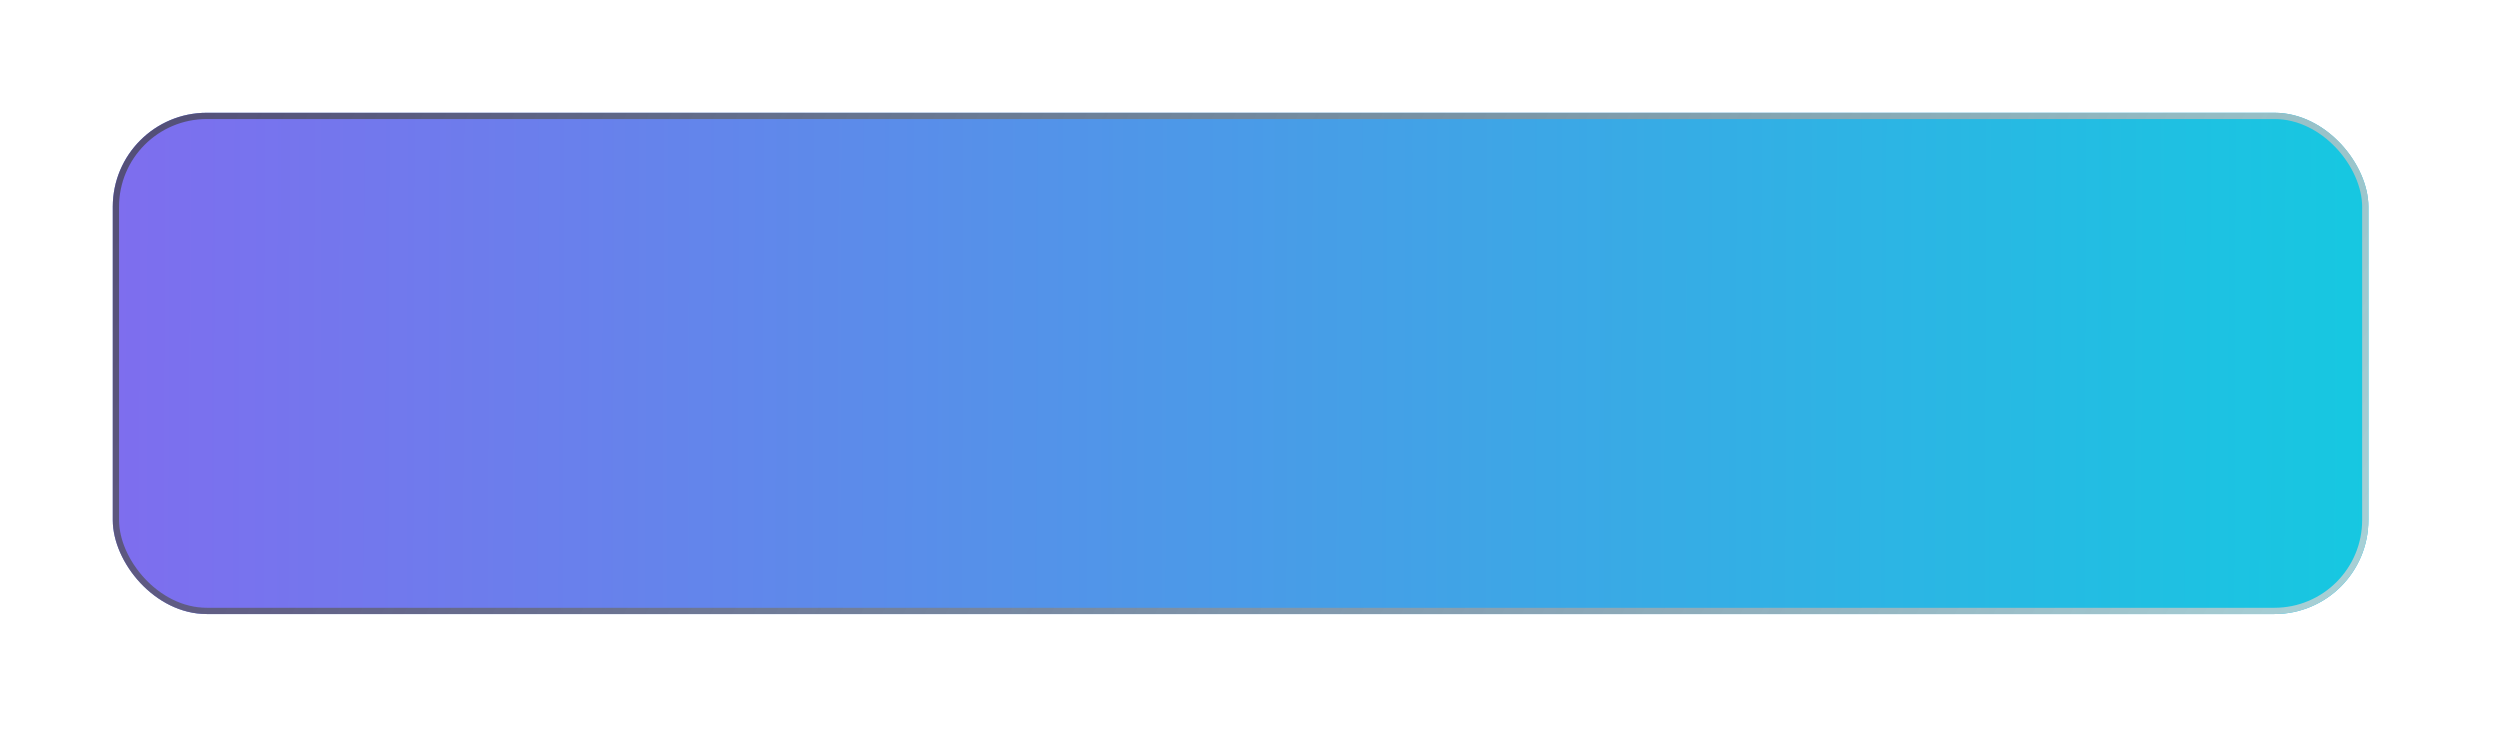
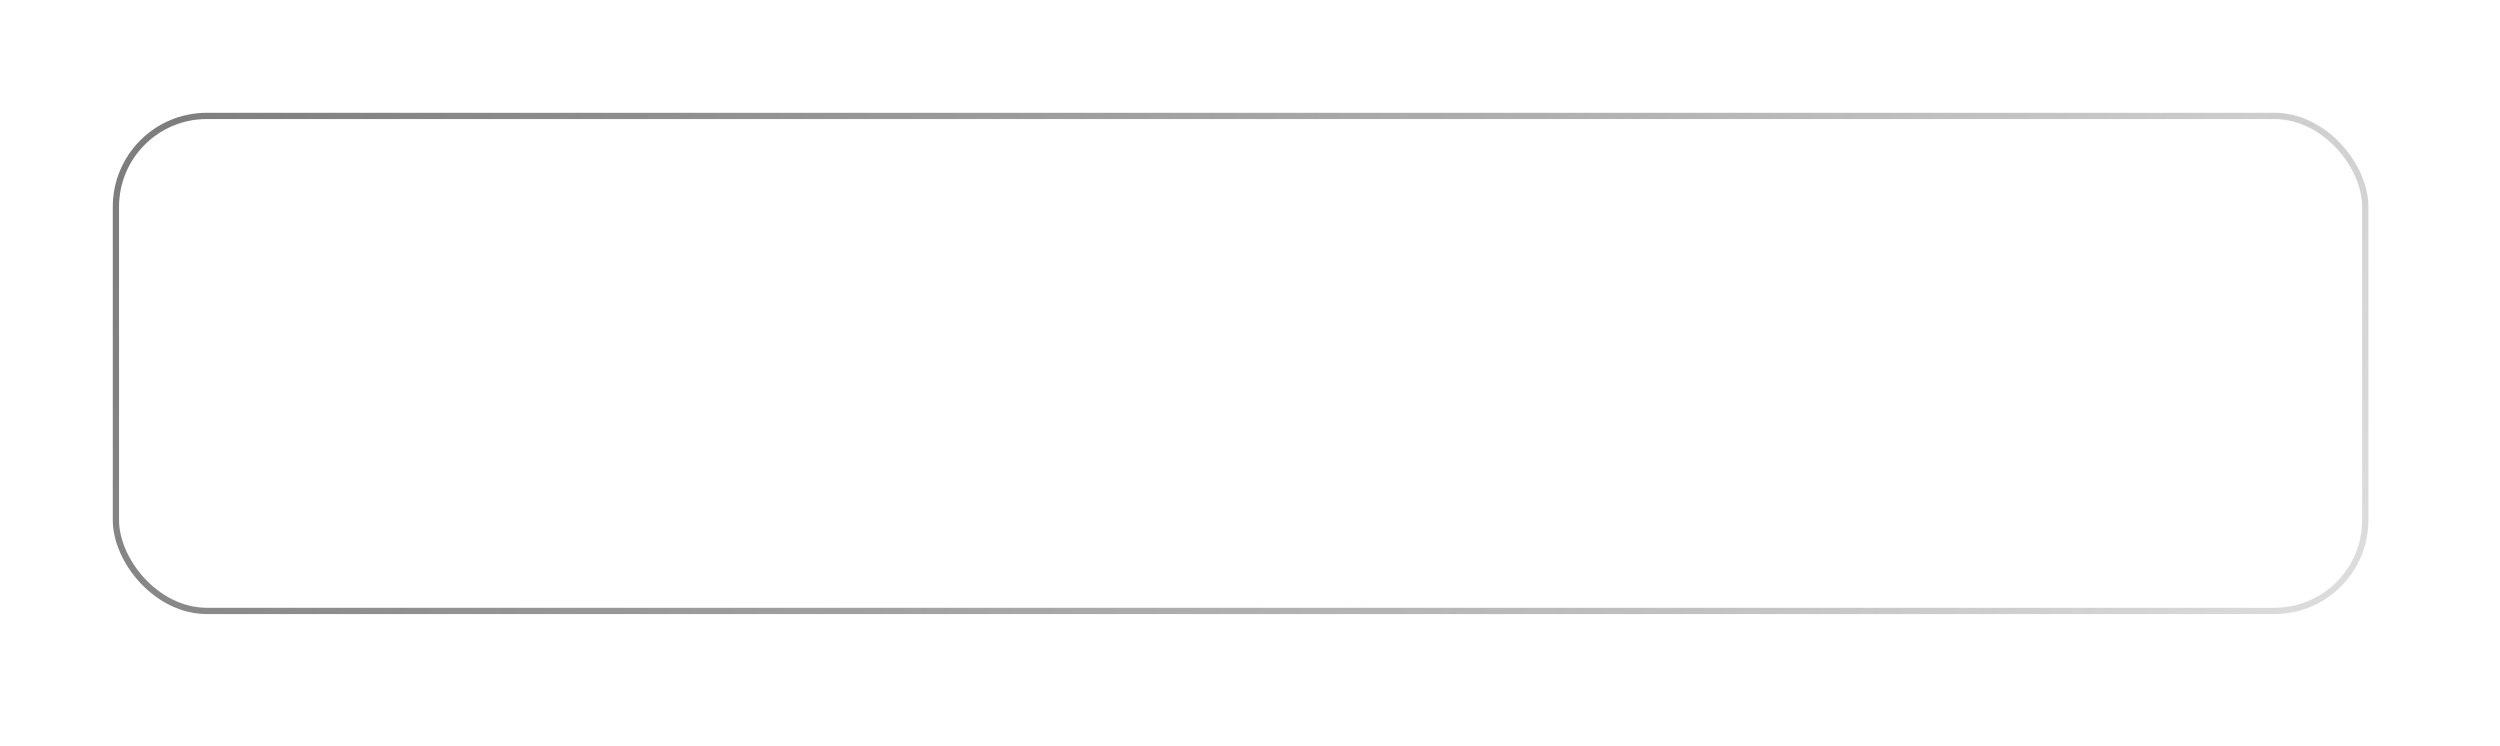
<svg xmlns="http://www.w3.org/2000/svg" width="399" height="119" viewBox="0 0 399 119" fill="none">
  <g filter="url(#filter0_dd)">
-     <rect x="18" y="18" width="360" height="80" rx="15" fill="#B0DDFF" />
-   </g>
-   <rect x="18" y="18" width="360" height="80" rx="15" fill="url(#paint0_linear)" />
+     </g>
  <rect x="18.5" y="18.5" width="359" height="79" rx="14.5" stroke="url(#paint1_linear)" stroke-opacity="0.8" />
  <defs>
    <filter id="filter0_dd" x="0" y="0" width="399" height="119" filterUnits="userSpaceOnUse" color-interpolation-filters="sRGB">
      <feFlood flood-opacity="0" result="BackgroundImageFix" />
      <feColorMatrix in="SourceAlpha" type="matrix" values="0 0 0 0 0 0 0 0 0 0 0 0 0 0 0 0 0 0 127 0" />
      <feOffset dx="6" dy="6" />
      <feGaussianBlur stdDeviation="7.5" />
      <feColorMatrix type="matrix" values="0 0 0 0 0.464 0 0 0 0 0.595 0 0 0 0 0.696 0 0 0 0.8 0" />
      <feBlend mode="normal" in2="BackgroundImageFix" result="effect1_dropShadow" />
      <feColorMatrix in="SourceAlpha" type="matrix" values="0 0 0 0 0 0 0 0 0 0 0 0 0 0 0 0 0 0 127 0" />
      <feOffset dx="-6" dy="-6" />
      <feGaussianBlur stdDeviation="6" />
      <feColorMatrix type="matrix" values="0 0 0 0 1 0 0 0 0 1 0 0 0 0 1 0 0 0 0.35 0" />
      <feBlend mode="normal" in2="effect1_dropShadow" result="effect2_dropShadow" />
      <feBlend mode="normal" in="SourceGraphic" in2="effect2_dropShadow" result="shape" />
    </filter>
    <linearGradient id="paint0_linear" x1="-417.5" y1="-25" x2="454.5" y2="-22.5" gradientUnits="userSpaceOnUse">
      <stop stop-color="#FC00FF" />
      <stop offset="1" stop-color="#00DBDE" />
    </linearGradient>
    <linearGradient id="paint1_linear" x1="-60.5" y1="-135.5" x2="455" y2="163.5" gradientUnits="userSpaceOnUse">
      <stop stop-opacity="0.8" />
      <stop offset="1" stop-color="white" />
    </linearGradient>
  </defs>
</svg>